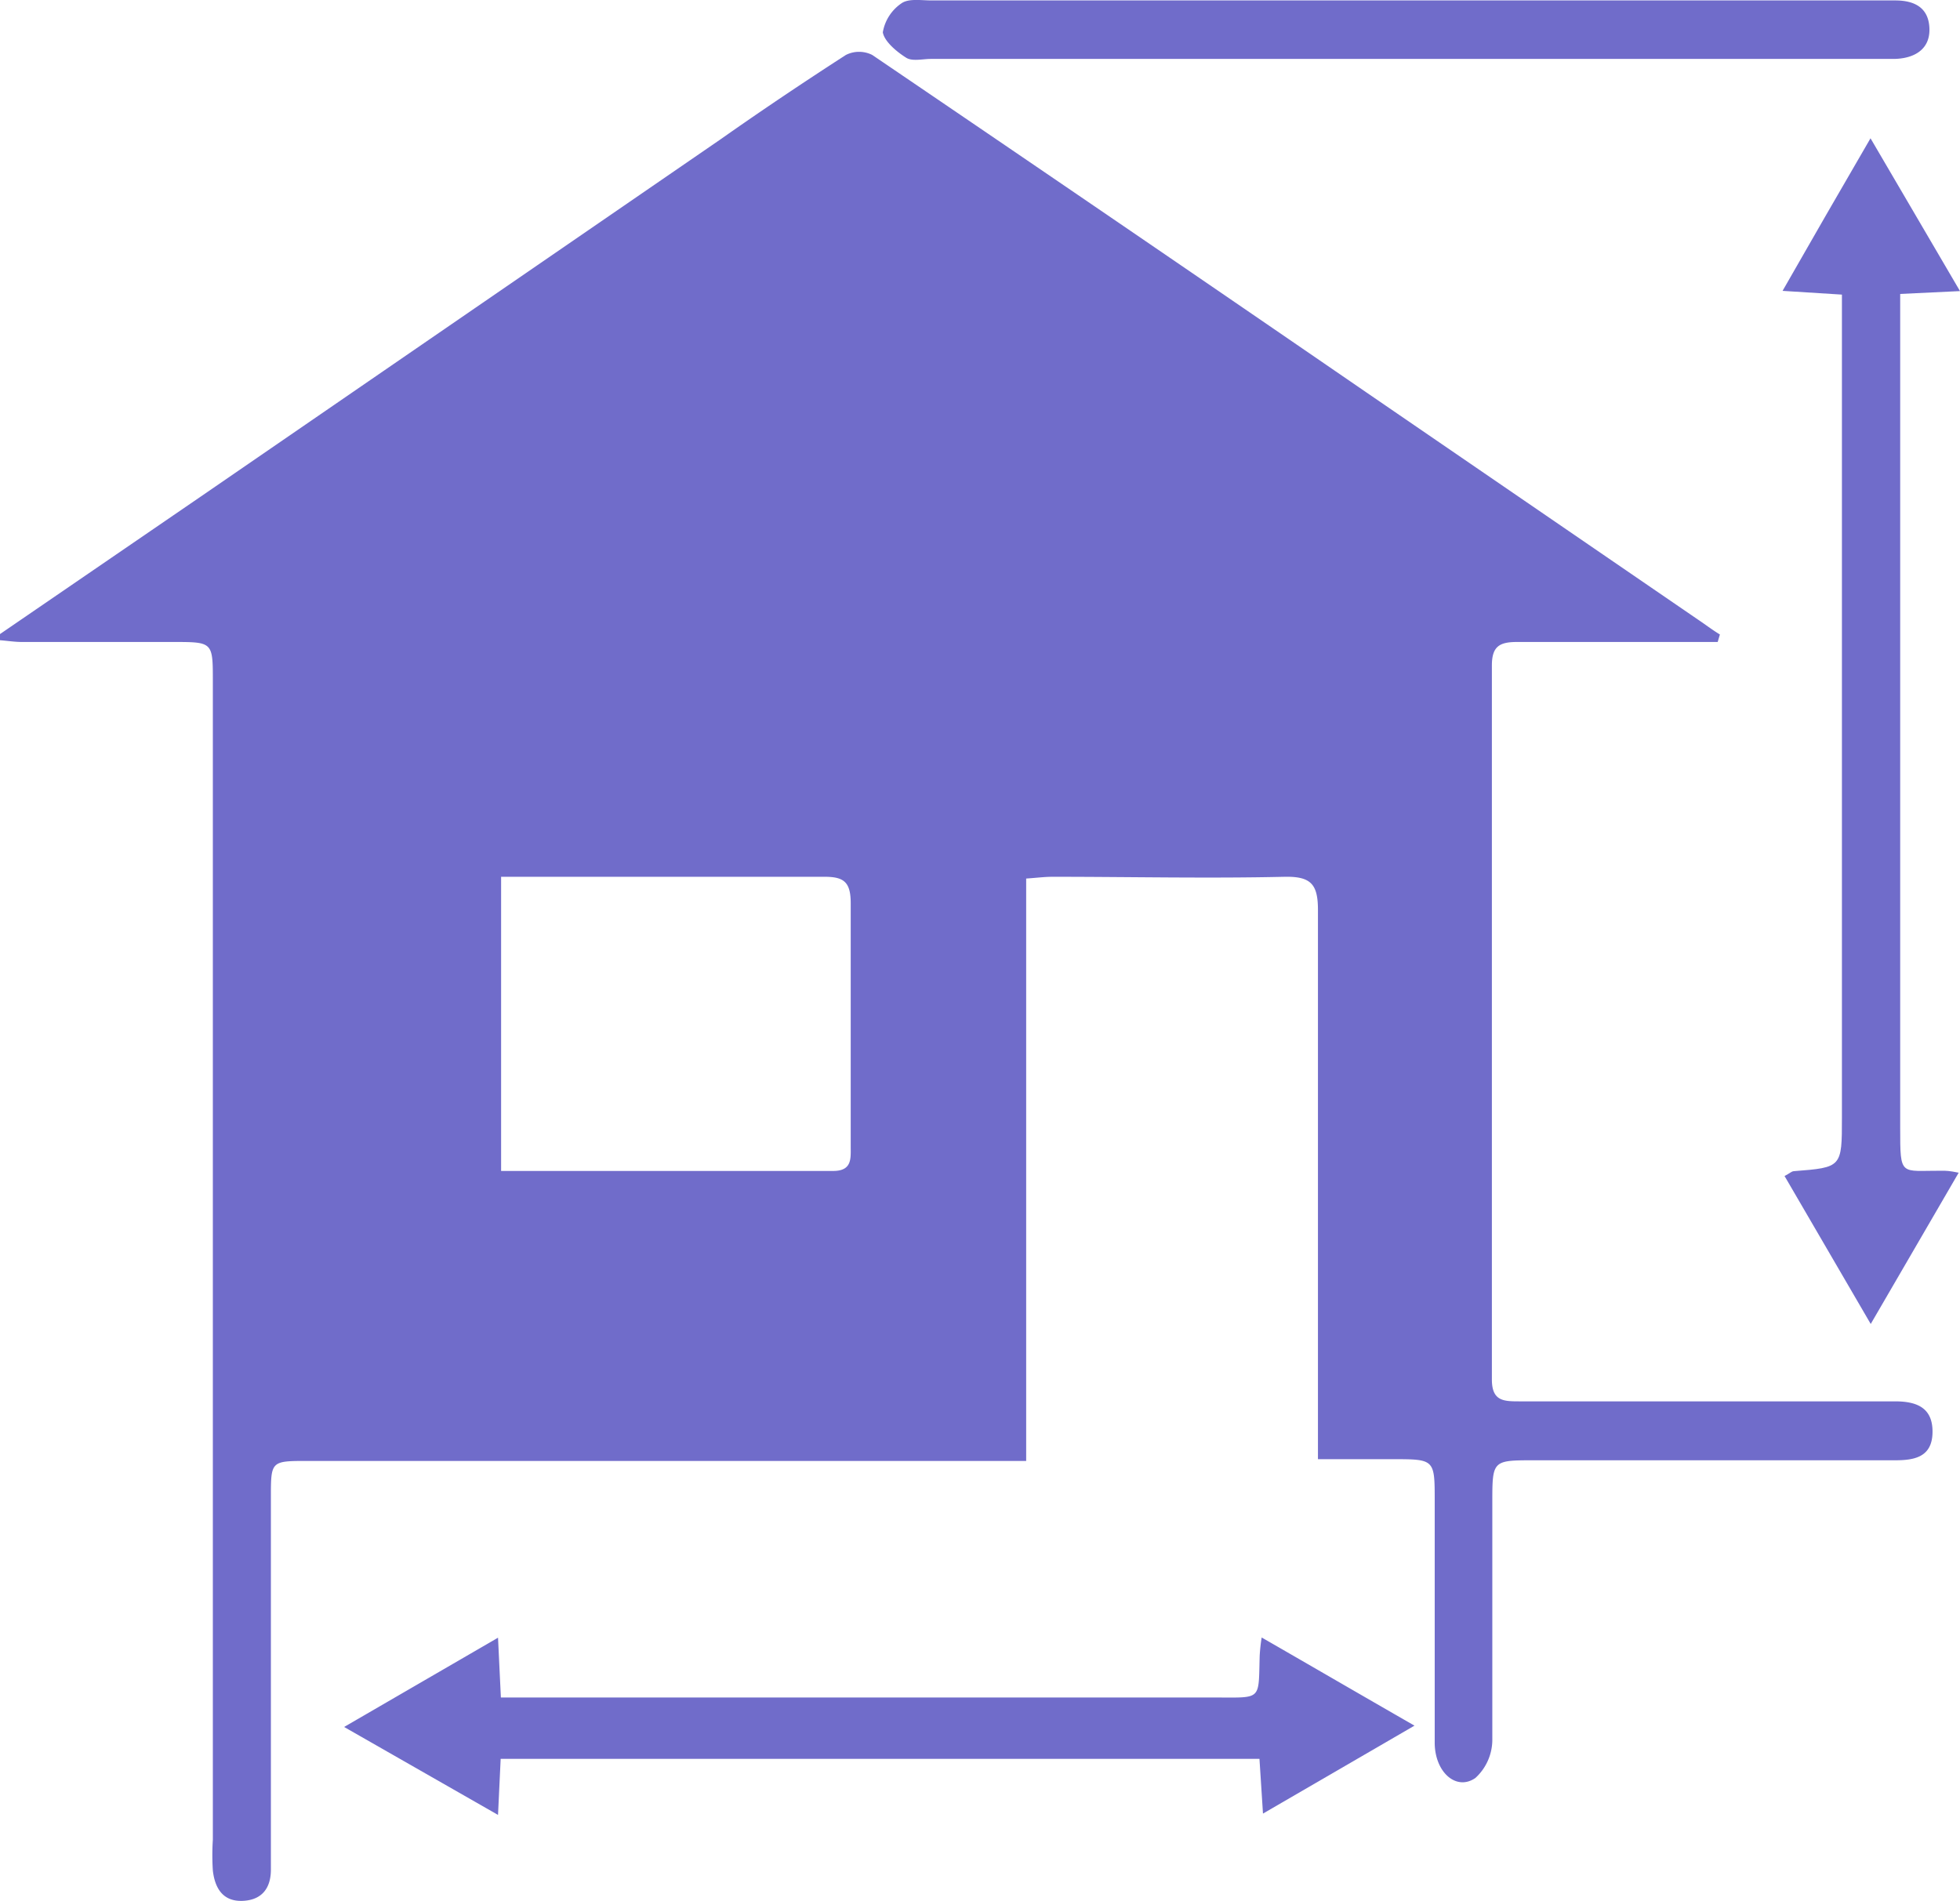
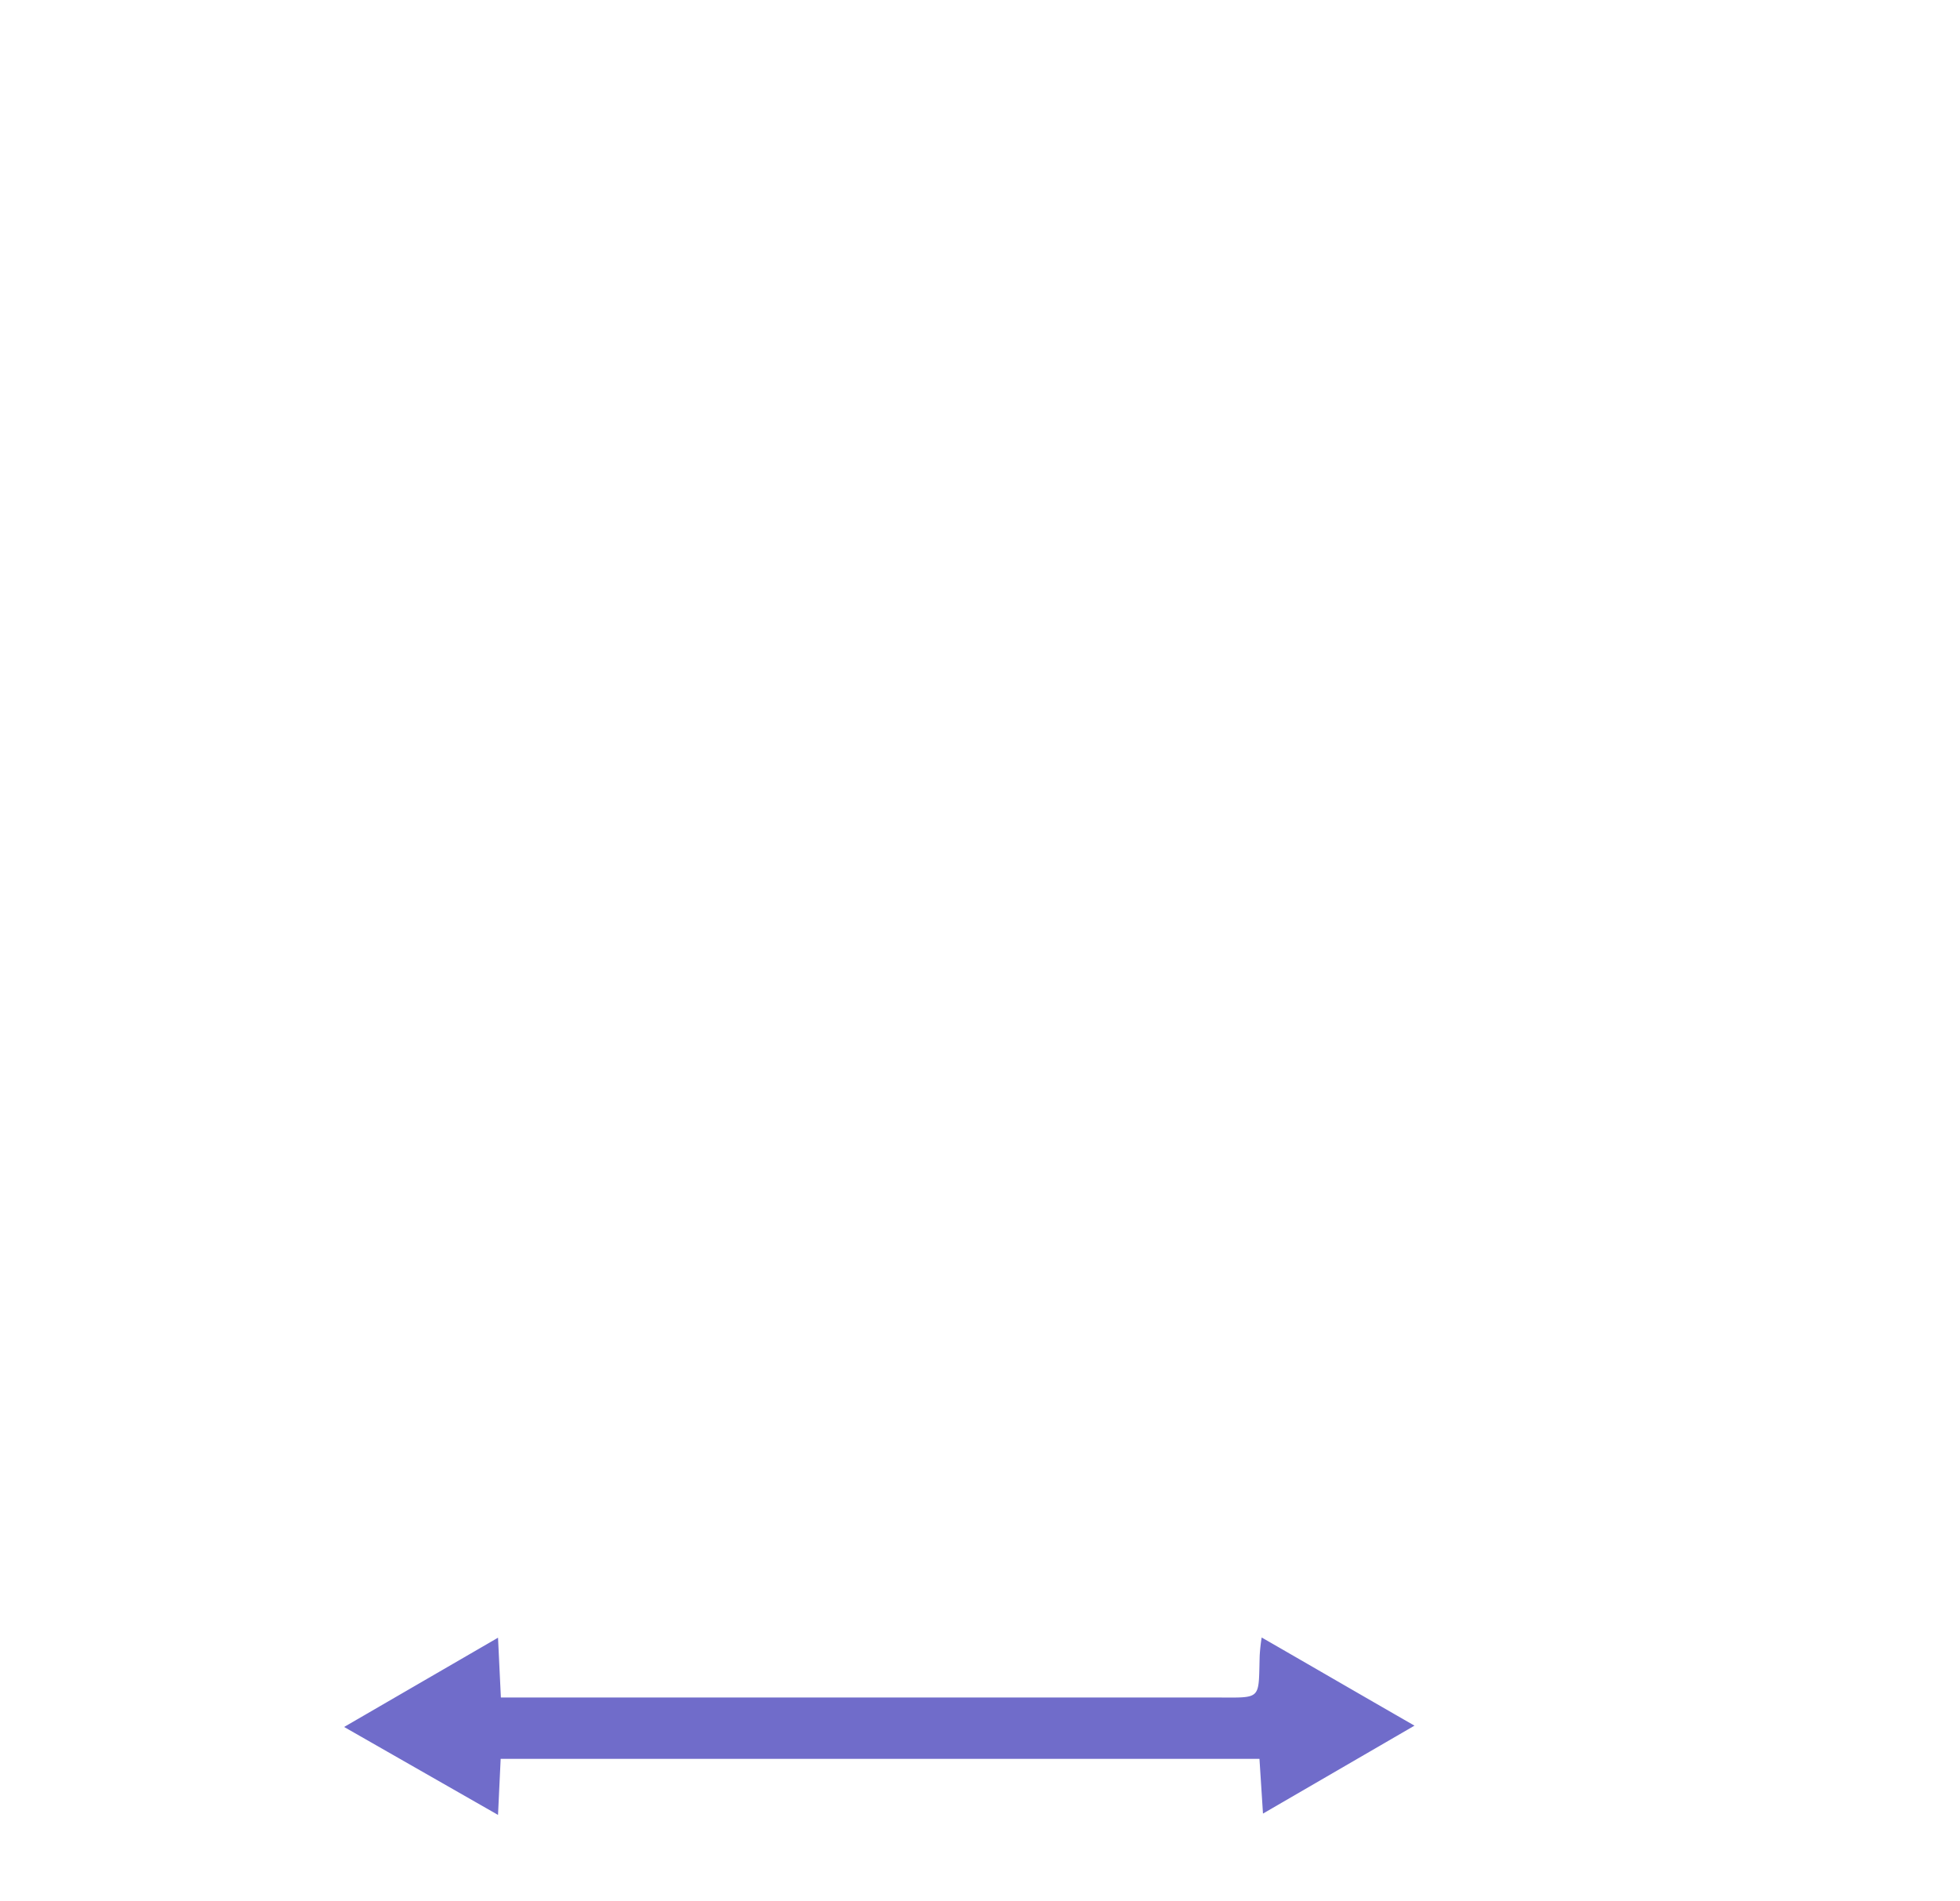
<svg xmlns="http://www.w3.org/2000/svg" viewBox="0 0 89.14 86.46">
  <defs>
    <style>.cls-1{fill:#706cca;}</style>
  </defs>
  <g id="Layer_2" data-name="Layer 2">
    <g id="OBJECTS">
-       <path class="cls-1" d="M0,28.84,9.11,22.6,32.78,6.33C34.67,5,36.55,3.74,38.47,2.5a1.33,1.33,0,0,1,1.2,0q11.25,7.64,22.46,15.34L77.22,28.18c.33.22.64.46,1,.68l-.1.34H74.21c-1.74,0-3.48,0-5.22,0-.79,0-1.14.2-1.14,1.07q0,16.23,0,32.47c0,1,.54,1,1.28,1,5.3,0,10.61,0,15.91,0h1.15c1,0,1.72.3,1.7,1.42s-.83,1.26-1.7,1.26H69.77c-1.9,0-1.9,0-1.9,1.93,0,3.61,0,7.22,0,10.82a2.36,2.36,0,0,1-.77,1.7c-.86.6-1.84-.25-1.85-1.59,0-3.65,0-7.3,0-11,0-1.91,0-1.91-1.92-1.91H59.94V64.82c0-7.81,0-15.62,0-23.43,0-1.16-.31-1.53-1.5-1.51-3.52.08-7.05,0-10.57,0-.37,0-.74.05-1.2.08V66.45H14c-1.68,0-1.68,0-1.68,1.66V83.89c0,.39,0,.77,0,1.15,0,.83-.4,1.39-1.3,1.42s-1.25-.6-1.34-1.38a10.87,10.87,0,0,1,0-1.4q0-26.34,0-52.7c0-1.78,0-1.78-1.81-1.78H1c-.32,0-.64-.05-1-.08ZM22.79,53.26h15.1c.87,0,.8-.57.8-1.12,0-3.68,0-7.37,0-11.06,0-1-.34-1.21-1.26-1.2-3.6,0-7.21,0-10.81,0H22.79Z" />
-       <path class="cls-1" d="M89.14,13.24l-2.72.13V51.31c0,2.24,0,1.93,1.9,1.94.17,0,.33,0,.76.09l-4,6.88-3.92-6.73c.22-.11.31-.21.42-.22,2.19-.17,2.19-.17,2.19-2.44V13.4l-2.7-.17c1.32-2.31,2.57-4.48,4-6.94Z" />
      <path class="cls-1" d="M64.33,78.49l-6.89,4L57.28,80H22.77l-.12,2.55-7-4,7-4.06.13,2.72H55.29c2.12,0,1.94.15,2-1.9a8.27,8.27,0,0,1,.09-.83C59.64,75.78,61.84,77.06,64.33,78.49Z" />
-       <path class="cls-1" d="M63.73,2.68H42.34c-.38,0-.84.12-1.12-.05-.45-.28-1-.75-1.07-1.16A2,2,0,0,1,41,.15c.33-.23.9-.13,1.37-.13H86.2c.87,0,1.53.33,1.55,1.3S87,2.67,86.13,2.68H63.73Z" />
    </g>
  </g>
</svg>